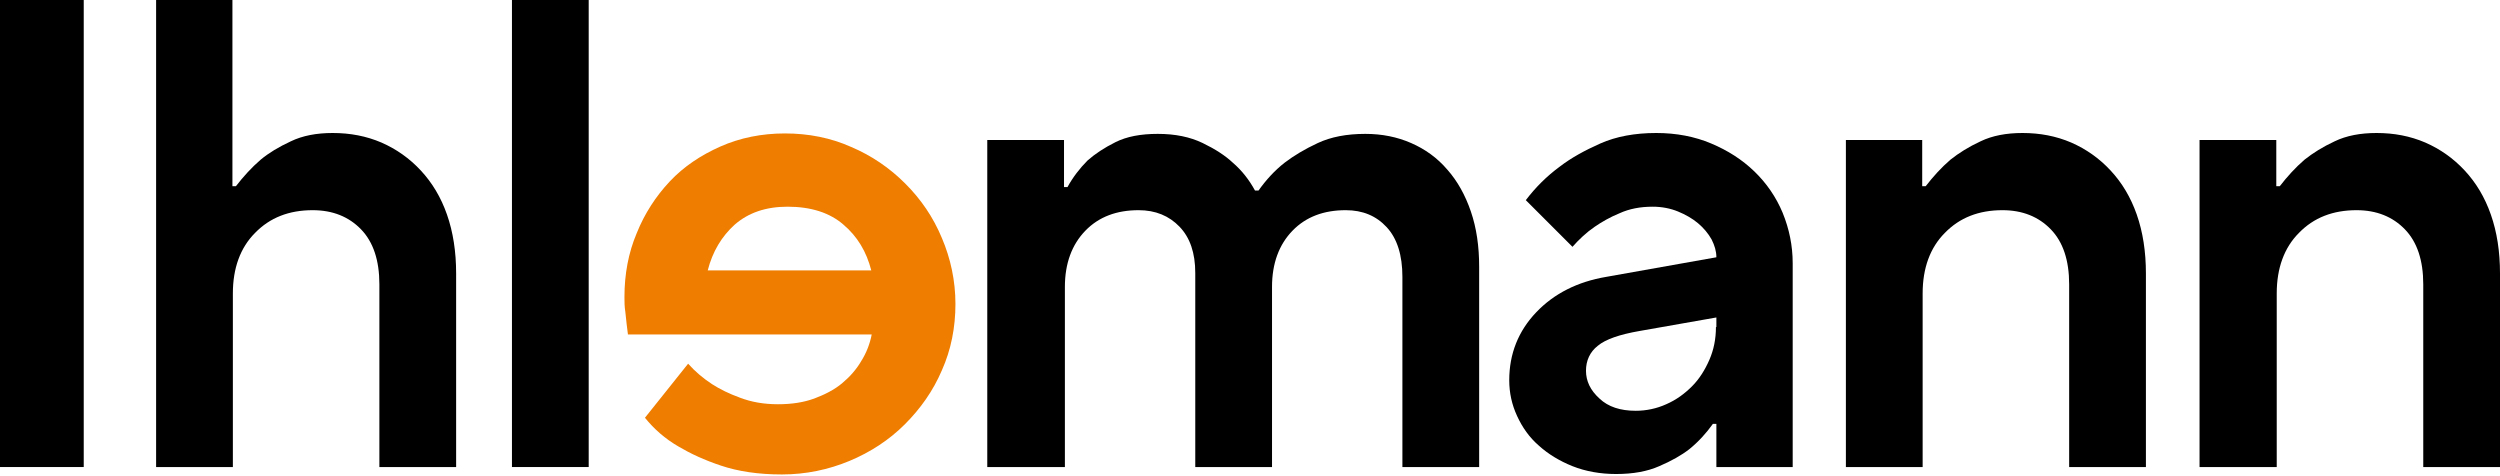
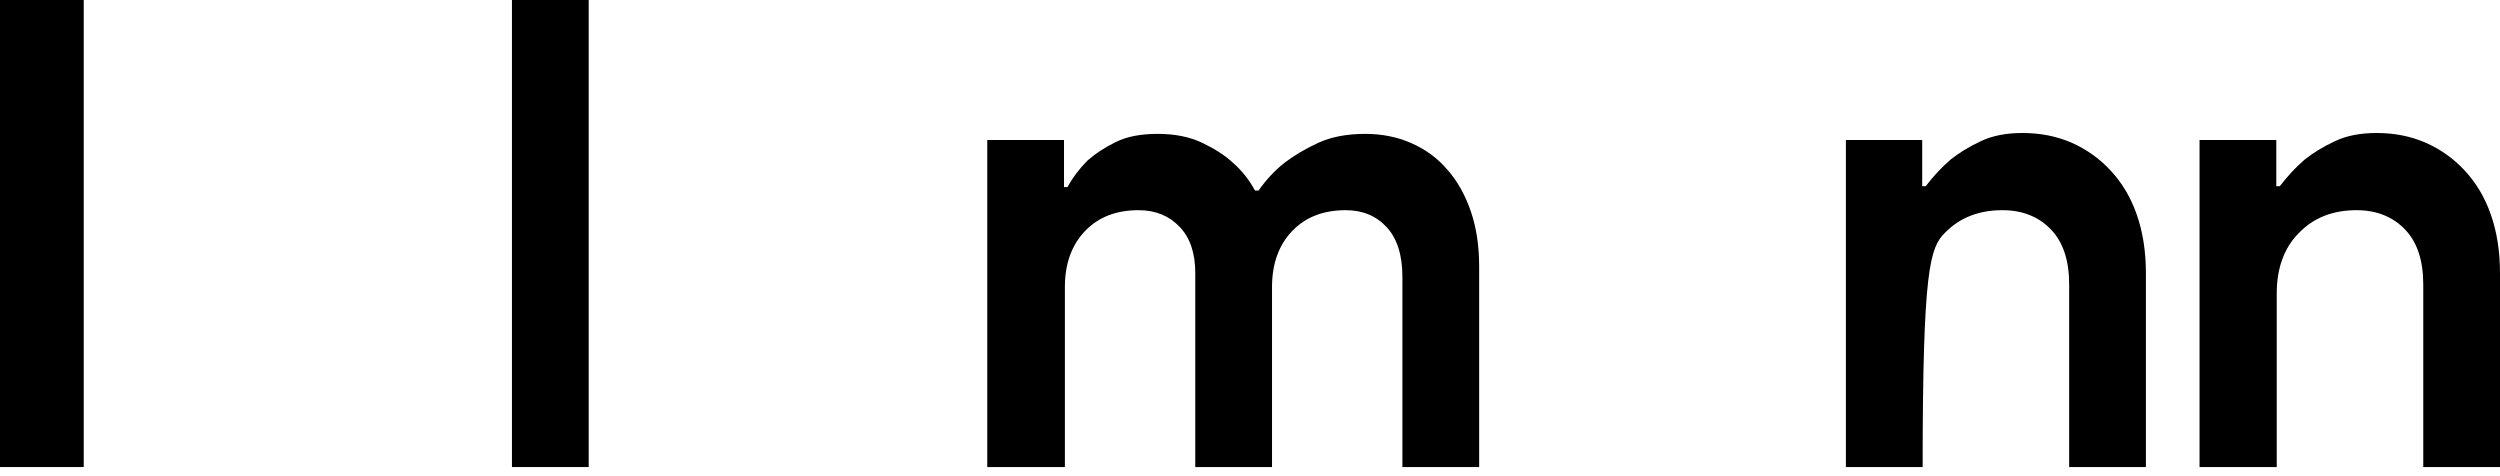
<svg xmlns="http://www.w3.org/2000/svg" width="205" height="39" viewBox="0 0 205 39" fill="none">
  <path d="M0 38.297H6.866V0H0V38.297Z" fill="black" />
-   <path d="M12.801 38.297H19.095V24.065C19.095 21.991 19.703 20.311 20.918 19.095C22.134 17.843 23.707 17.235 25.638 17.235C27.283 17.235 28.606 17.772 29.608 18.809C30.609 19.846 31.109 21.348 31.109 23.314V38.297H37.403V22.42C37.403 20.632 37.152 19.023 36.652 17.593C36.151 16.163 35.436 14.983 34.506 13.981C33.577 12.98 32.504 12.229 31.288 11.693C30.037 11.156 28.713 10.906 27.283 10.906C25.96 10.906 24.816 11.121 23.851 11.586C22.849 12.05 22.027 12.551 21.383 13.087C20.632 13.731 19.953 14.482 19.345 15.269H19.059V0H12.801V38.297Z" fill="black" />
  <path d="M41.98 38.297H48.273V0H41.98V38.297Z" fill="black" />
-   <path id="logo-orange" d="M51.205 24.351C51.205 22.492 51.527 20.74 52.206 19.131C52.85 17.521 53.78 16.091 54.924 14.875C56.068 13.659 57.463 12.73 59.072 12.015C60.681 11.3 62.469 10.942 64.364 10.942C66.295 10.942 68.119 11.3 69.799 12.05C71.48 12.766 72.946 13.767 74.233 15.054C75.521 16.341 76.522 17.807 77.237 19.524C77.952 21.204 78.346 23.028 78.346 24.923C78.346 26.854 77.988 28.678 77.237 30.358C76.522 32.039 75.485 33.505 74.198 34.792C72.91 36.08 71.373 37.081 69.656 37.796C67.94 38.511 66.081 38.905 64.114 38.905C62.183 38.905 60.538 38.654 59.144 38.189C57.749 37.725 56.605 37.188 55.639 36.616C54.531 35.972 53.637 35.186 52.886 34.256L56.426 29.822C56.998 30.466 57.678 31.038 58.393 31.503C59.001 31.896 59.787 32.289 60.681 32.611C61.611 32.969 62.648 33.148 63.792 33.148C64.901 33.148 65.866 33.005 66.76 32.683C67.618 32.361 68.405 31.968 69.049 31.431C69.692 30.895 70.228 30.287 70.622 29.608C71.051 28.928 71.337 28.177 71.48 27.426H51.491C51.456 27.176 51.42 26.89 51.384 26.568C51.348 26.282 51.313 25.96 51.277 25.567C51.205 25.138 51.205 24.744 51.205 24.351ZM58.035 22.17H71.444C71.051 20.632 70.3 19.381 69.156 18.415C68.047 17.45 66.51 16.949 64.579 16.949C62.791 16.949 61.361 17.45 60.252 18.415C59.179 19.381 58.428 20.632 58.035 22.17Z" fill="#EF7D00" />
  <path d="M81.027 38.297H87.321V23.529C87.321 21.598 87.893 20.06 89.001 18.916C90.11 17.772 91.576 17.235 93.364 17.235C94.758 17.235 95.867 17.7 96.725 18.594C97.583 19.488 98.012 20.74 98.012 22.384V38.297H104.306V23.529C104.306 21.598 104.878 20.06 105.986 18.916C107.095 17.772 108.561 17.235 110.349 17.235C111.743 17.235 112.852 17.7 113.71 18.63C114.568 19.56 114.997 20.918 114.997 22.706V38.297H121.291V21.884C121.291 20.203 121.076 18.701 120.611 17.343C120.146 15.984 119.503 14.839 118.68 13.91C117.858 12.944 116.857 12.229 115.712 11.729C114.568 11.228 113.317 10.978 111.958 10.978C110.42 10.978 109.133 11.228 108.06 11.729C106.988 12.229 106.094 12.766 105.343 13.338C104.52 13.981 103.805 14.768 103.197 15.626H102.911C102.446 14.768 101.838 13.981 101.087 13.338C100.48 12.766 99.657 12.229 98.62 11.729C97.583 11.228 96.368 10.978 94.937 10.978C93.543 10.978 92.398 11.192 91.469 11.657C90.539 12.122 89.788 12.623 89.18 13.159C88.537 13.803 87.964 14.553 87.535 15.34H87.249V11.478H80.956V38.297H81.027Z" fill="black" />
-   <path d="M147.001 38.297V21.598C147.001 20.132 146.715 18.773 146.178 17.45C145.642 16.163 144.855 15.018 143.854 14.053C142.853 13.087 141.673 12.336 140.314 11.764C138.955 11.192 137.453 10.906 135.808 10.906C134.056 10.906 132.519 11.192 131.231 11.764C129.944 12.336 128.836 12.944 127.906 13.659C126.833 14.446 125.904 15.376 125.117 16.413L128.943 20.239C129.479 19.631 130.087 19.059 130.767 18.594C131.339 18.201 132.018 17.807 132.805 17.486C133.591 17.128 134.485 16.949 135.522 16.949C136.273 16.949 136.988 17.092 137.596 17.343C138.204 17.593 138.776 17.915 139.241 18.308C139.706 18.701 140.064 19.131 140.35 19.631C140.6 20.132 140.743 20.596 140.743 21.097L131.696 22.706C129.372 23.1 127.441 24.065 125.975 25.603C124.509 27.14 123.758 29 123.758 31.181C123.758 32.218 123.973 33.183 124.402 34.113C124.831 35.043 125.403 35.865 126.19 36.545C126.941 37.224 127.87 37.796 128.943 38.225C130.016 38.654 131.231 38.869 132.519 38.869C133.913 38.869 135.093 38.654 136.059 38.225C137.06 37.796 137.882 37.331 138.526 36.831C139.277 36.223 139.921 35.508 140.457 34.757H140.743V38.297H147.001ZM140.707 26.818C140.707 27.784 140.529 28.678 140.171 29.5C139.813 30.323 139.349 31.074 138.741 31.681C138.133 32.289 137.453 32.79 136.631 33.148C135.844 33.505 134.986 33.684 134.128 33.684C132.876 33.684 131.875 33.362 131.16 32.683C130.409 32.003 130.051 31.252 130.051 30.394C130.051 29.572 130.373 28.857 131.017 28.356C131.661 27.82 132.805 27.426 134.45 27.14L140.743 26.032V26.818H140.707Z" fill="black" />
-   <path d="M151.363 38.297H157.657V24.065C157.657 21.991 158.265 20.311 159.48 19.095C160.696 17.843 162.269 17.235 164.2 17.235C165.845 17.235 167.168 17.772 168.169 18.809C169.171 19.846 169.671 21.347 169.671 23.314V38.297H175.965V22.42C175.965 20.632 175.714 19.023 175.214 17.593C174.713 16.163 173.998 14.982 173.068 13.981C172.139 12.98 171.066 12.229 169.85 11.693C168.599 11.156 167.276 10.906 165.845 10.906C164.522 10.906 163.378 11.121 162.412 11.585C161.411 12.05 160.625 12.551 159.945 13.087C159.194 13.731 158.515 14.482 157.907 15.269H157.621V11.478H151.363V38.297Z" fill="black" />
+   <path d="M151.363 38.297H157.657C157.657 21.991 158.265 20.311 159.48 19.095C160.696 17.843 162.269 17.235 164.2 17.235C165.845 17.235 167.168 17.772 168.169 18.809C169.171 19.846 169.671 21.347 169.671 23.314V38.297H175.965V22.42C175.965 20.632 175.714 19.023 175.214 17.593C174.713 16.163 173.998 14.982 173.068 13.981C172.139 12.98 171.066 12.229 169.85 11.693C168.599 11.156 167.276 10.906 165.845 10.906C164.522 10.906 163.378 11.121 162.412 11.585C161.411 12.05 160.625 12.551 159.945 13.087C159.194 13.731 158.515 14.482 157.907 15.269H157.621V11.478H151.363V38.297Z" fill="black" />
  <path d="M180.399 38.297H186.692V24.065C186.692 21.991 187.3 20.311 188.516 19.095C189.731 17.843 191.305 17.235 193.236 17.235C194.88 17.235 196.204 17.772 197.205 18.809C198.206 19.846 198.707 21.347 198.707 23.314V38.297H205V22.42C205 20.632 204.75 19.023 204.249 17.593C203.748 16.163 203.033 14.982 202.104 13.981C201.174 12.98 200.101 12.229 198.885 11.693C197.634 11.156 196.311 10.906 194.881 10.906C193.557 10.906 192.413 11.121 191.448 11.585C190.447 12.05 189.66 12.551 188.98 13.087C188.23 13.731 187.55 14.482 186.942 15.269H186.656V11.478H180.363V38.297H180.399Z" fill="black" />
</svg>